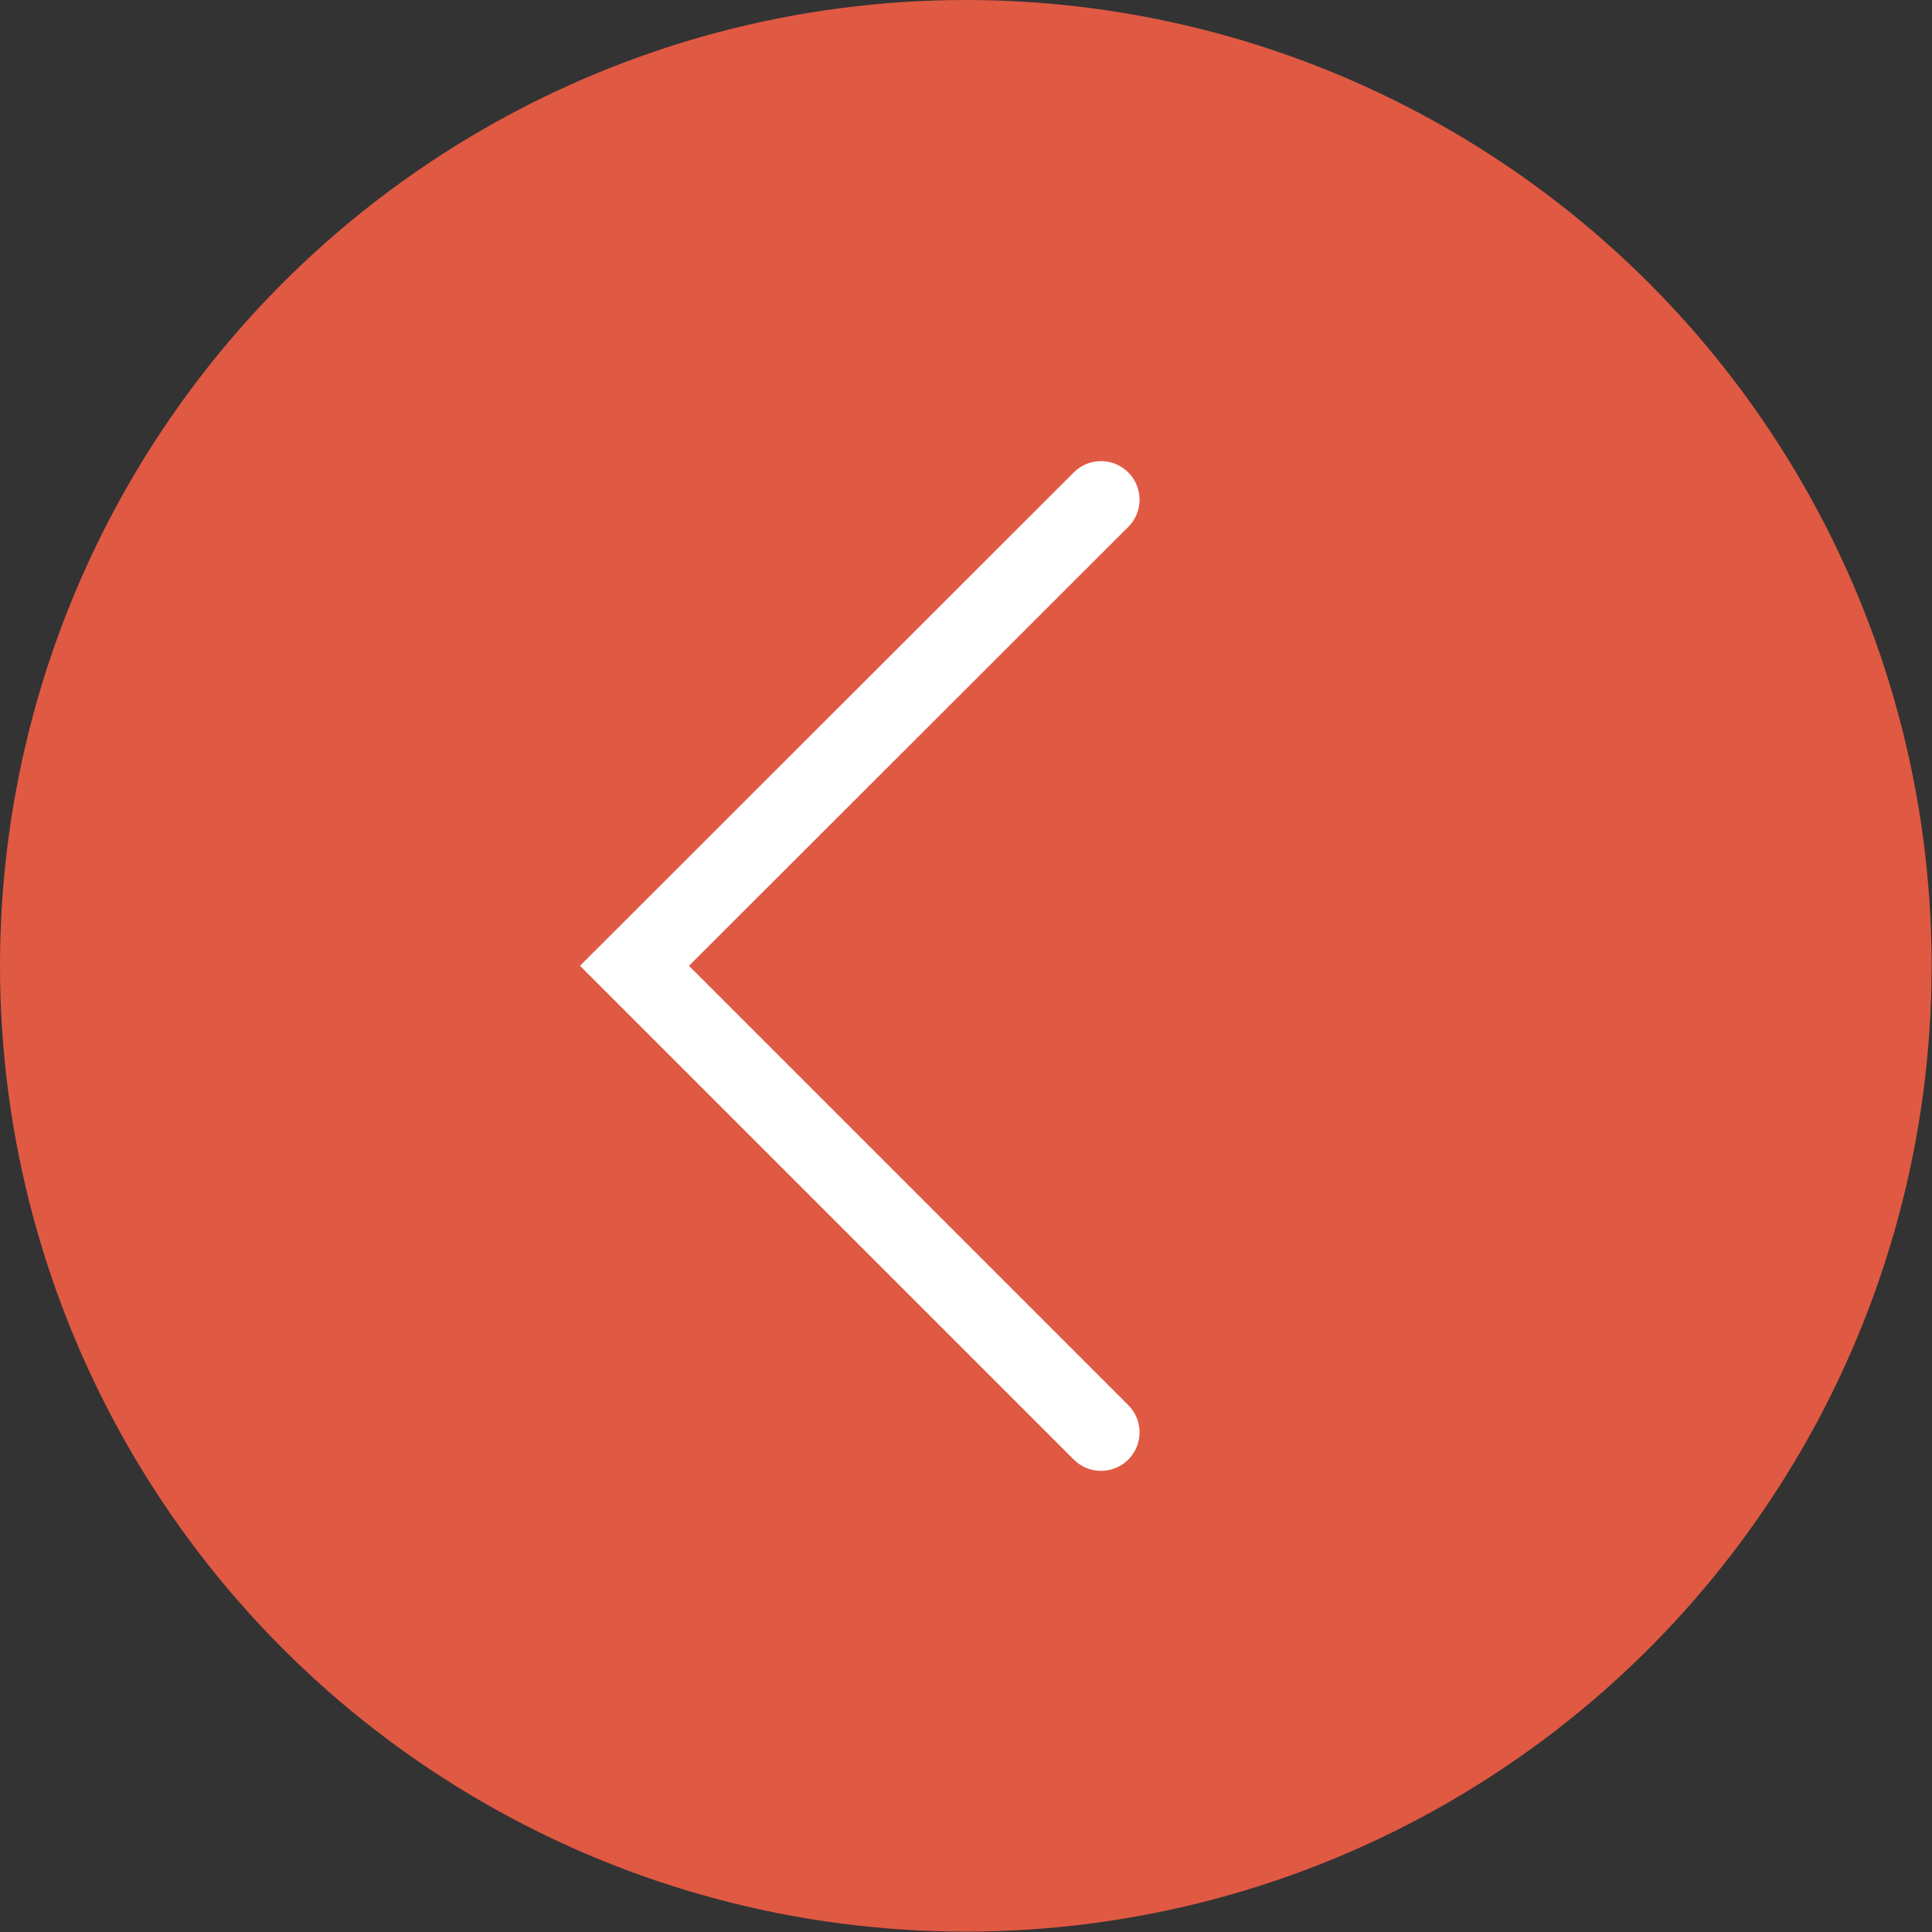
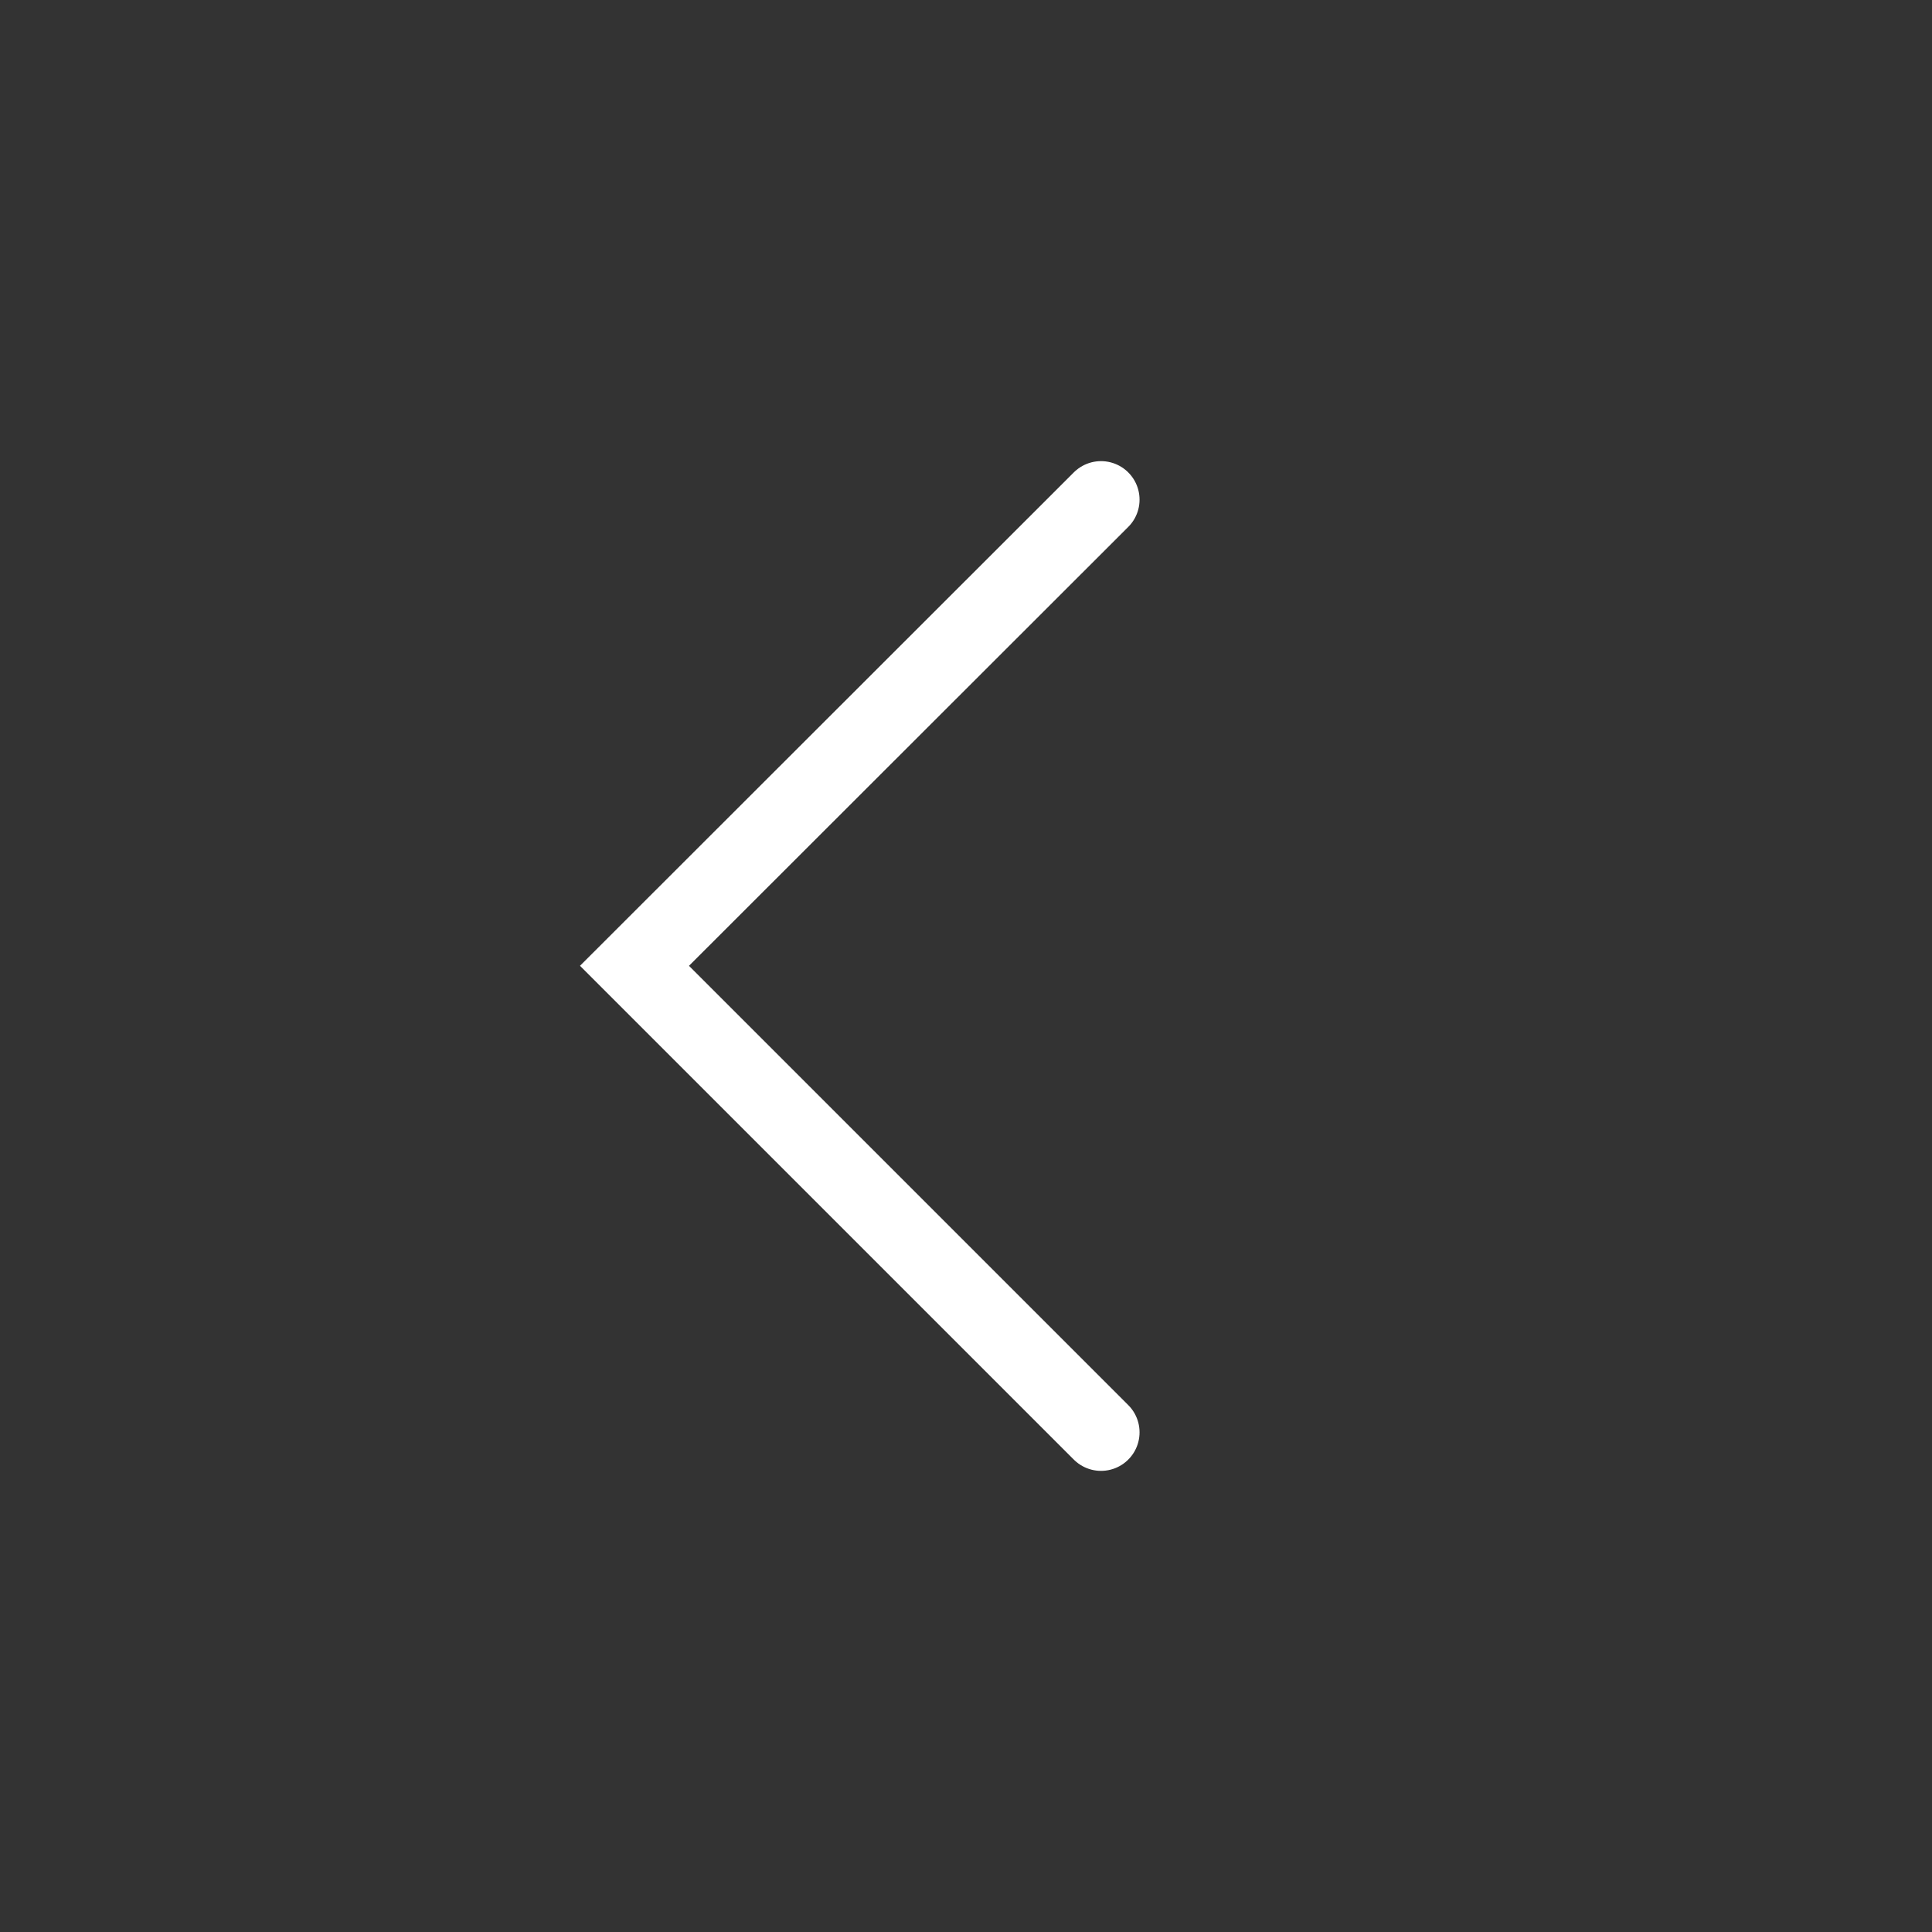
<svg xmlns="http://www.w3.org/2000/svg" viewBox="0 0 50.15 50.15">
  <rect x="0" y="0" width="50.15" height="50.15" fill="#333333" stroke="none" />
  <defs>
    <style>.cls-1{fill:#e05943;}.cls-2{fill:none;stroke:#fff;stroke-linecap:round;stroke-miterlimit:10;stroke-width:2px;}</style>
  </defs>
  <g id="图层_2" data-name="图层 2">
    <g id="文字">
-       <circle class="cls-1" cx="25.07" cy="25.07" r="25.07" />
      <polyline class="cls-2" points="28.58 37.18 16.47 25.07 28.58 12.97" />
    </g>
  </g>
</svg>